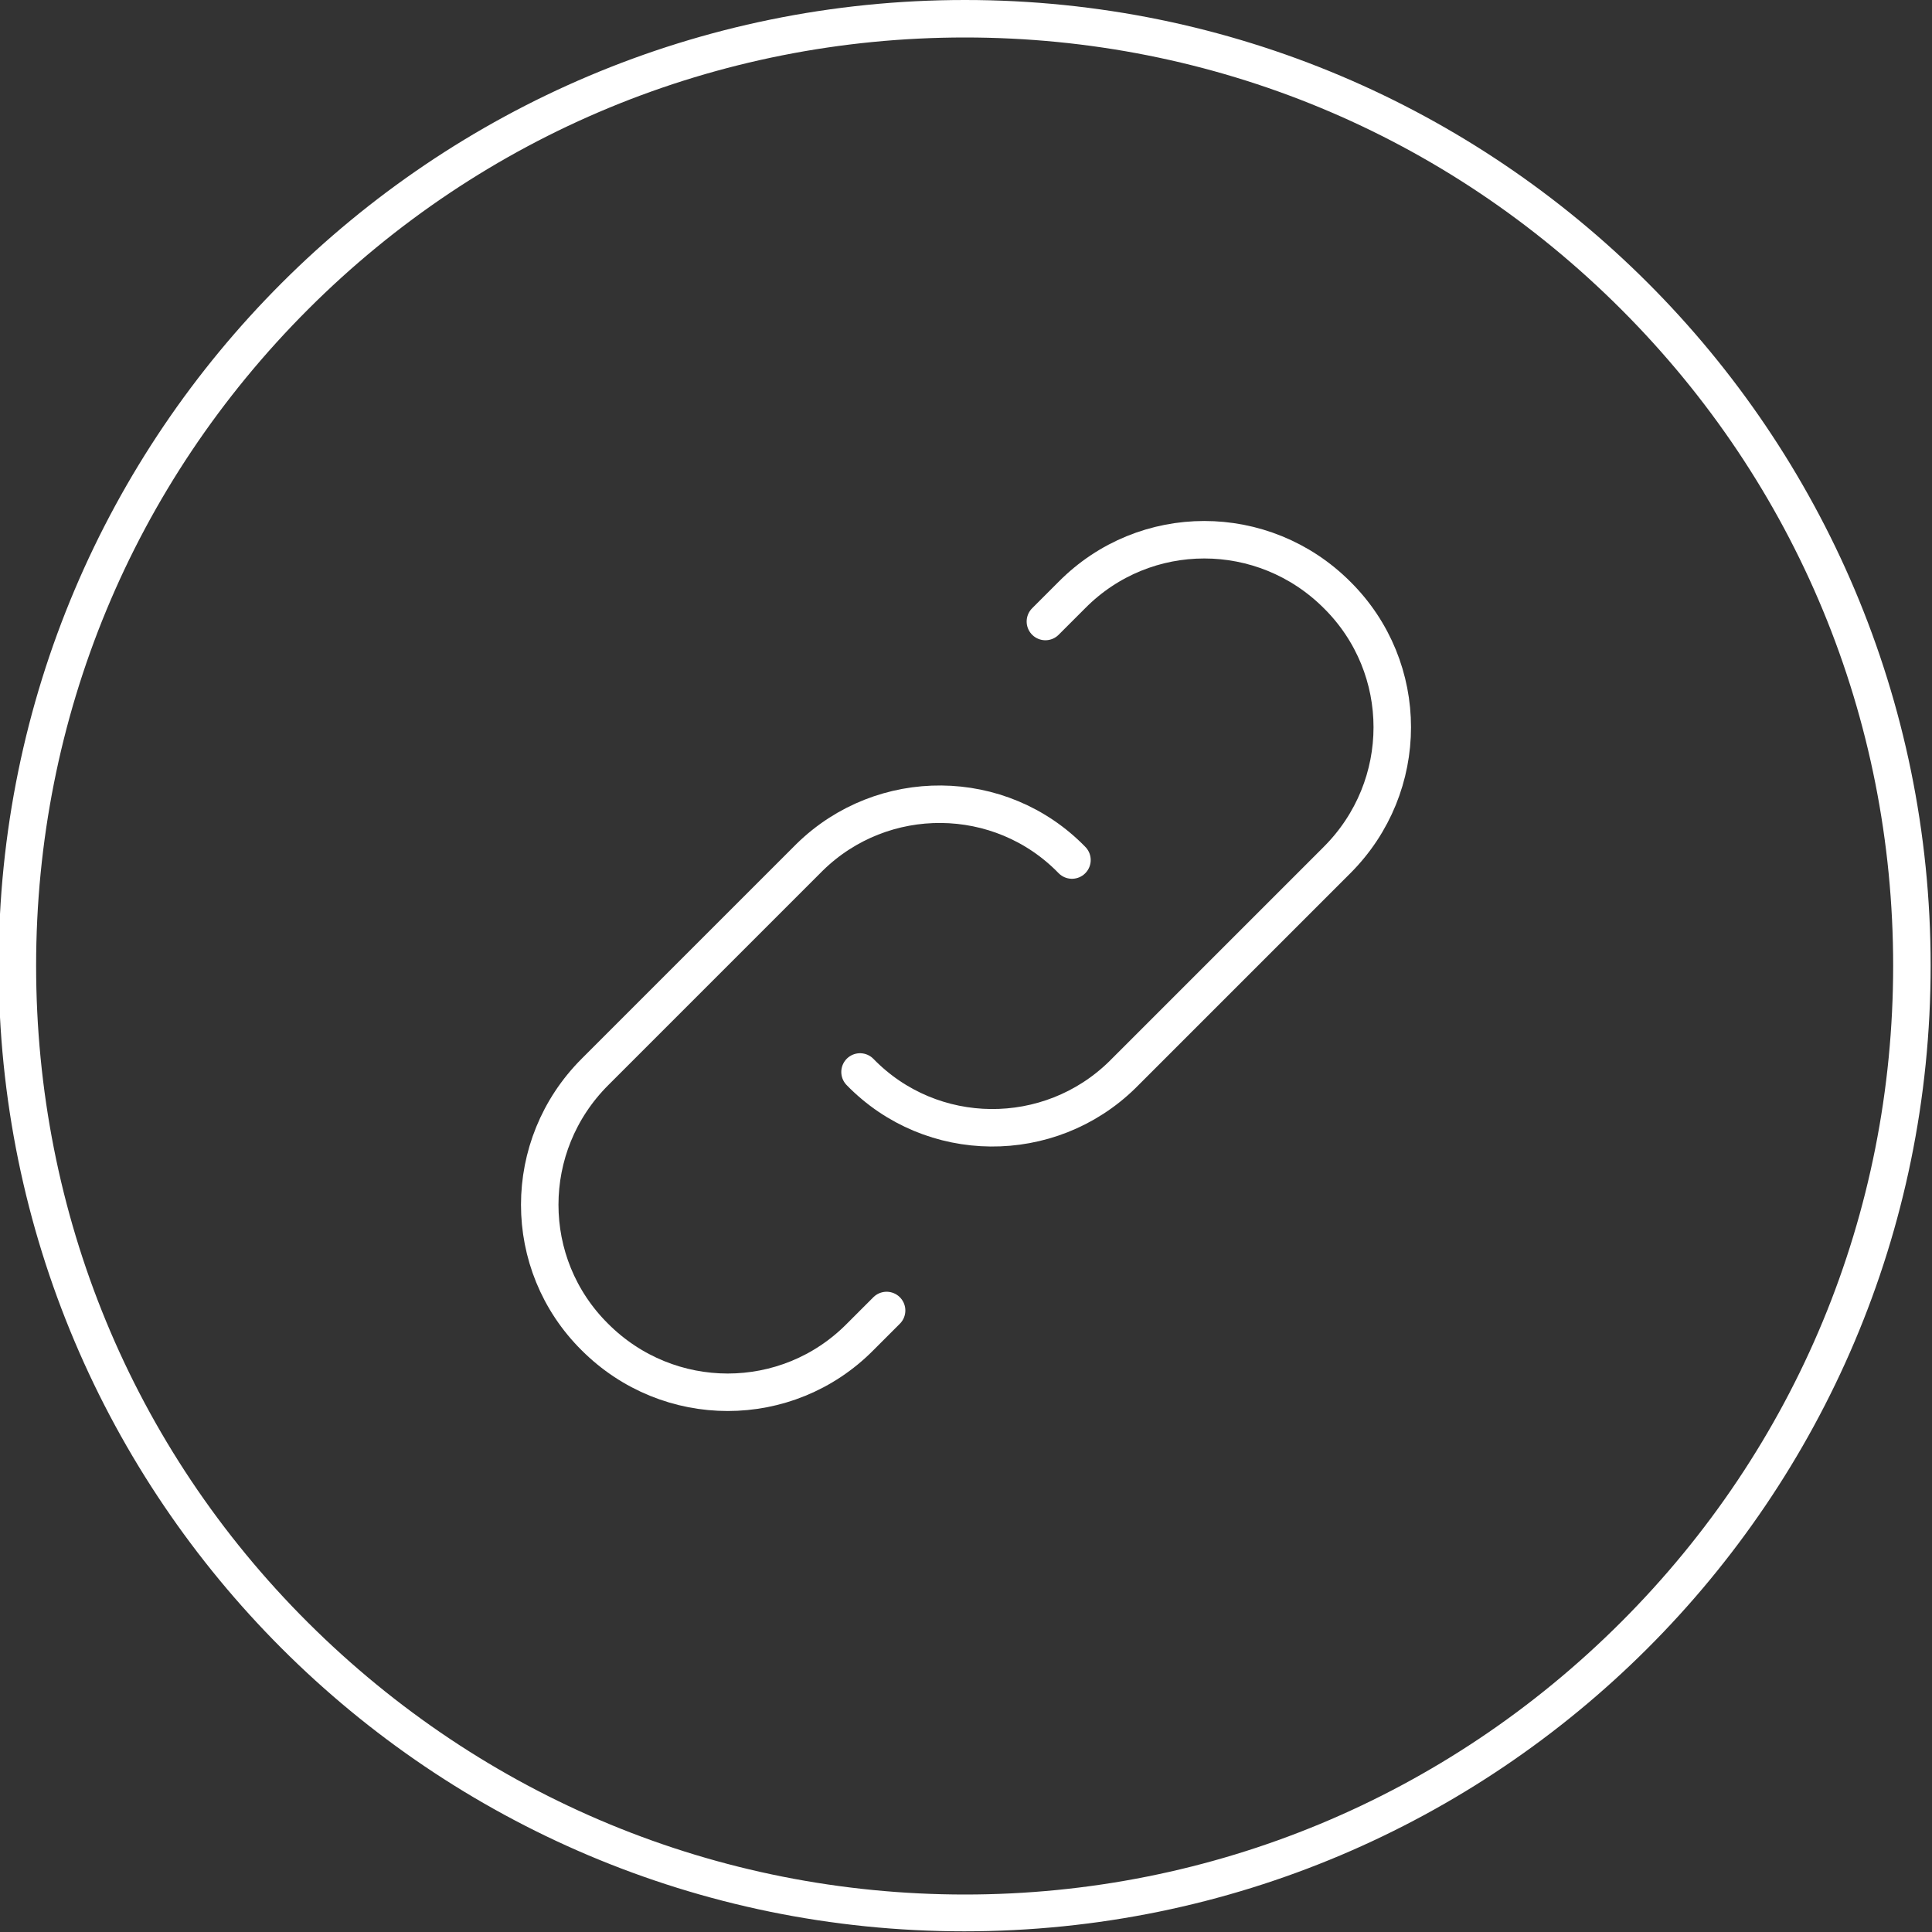
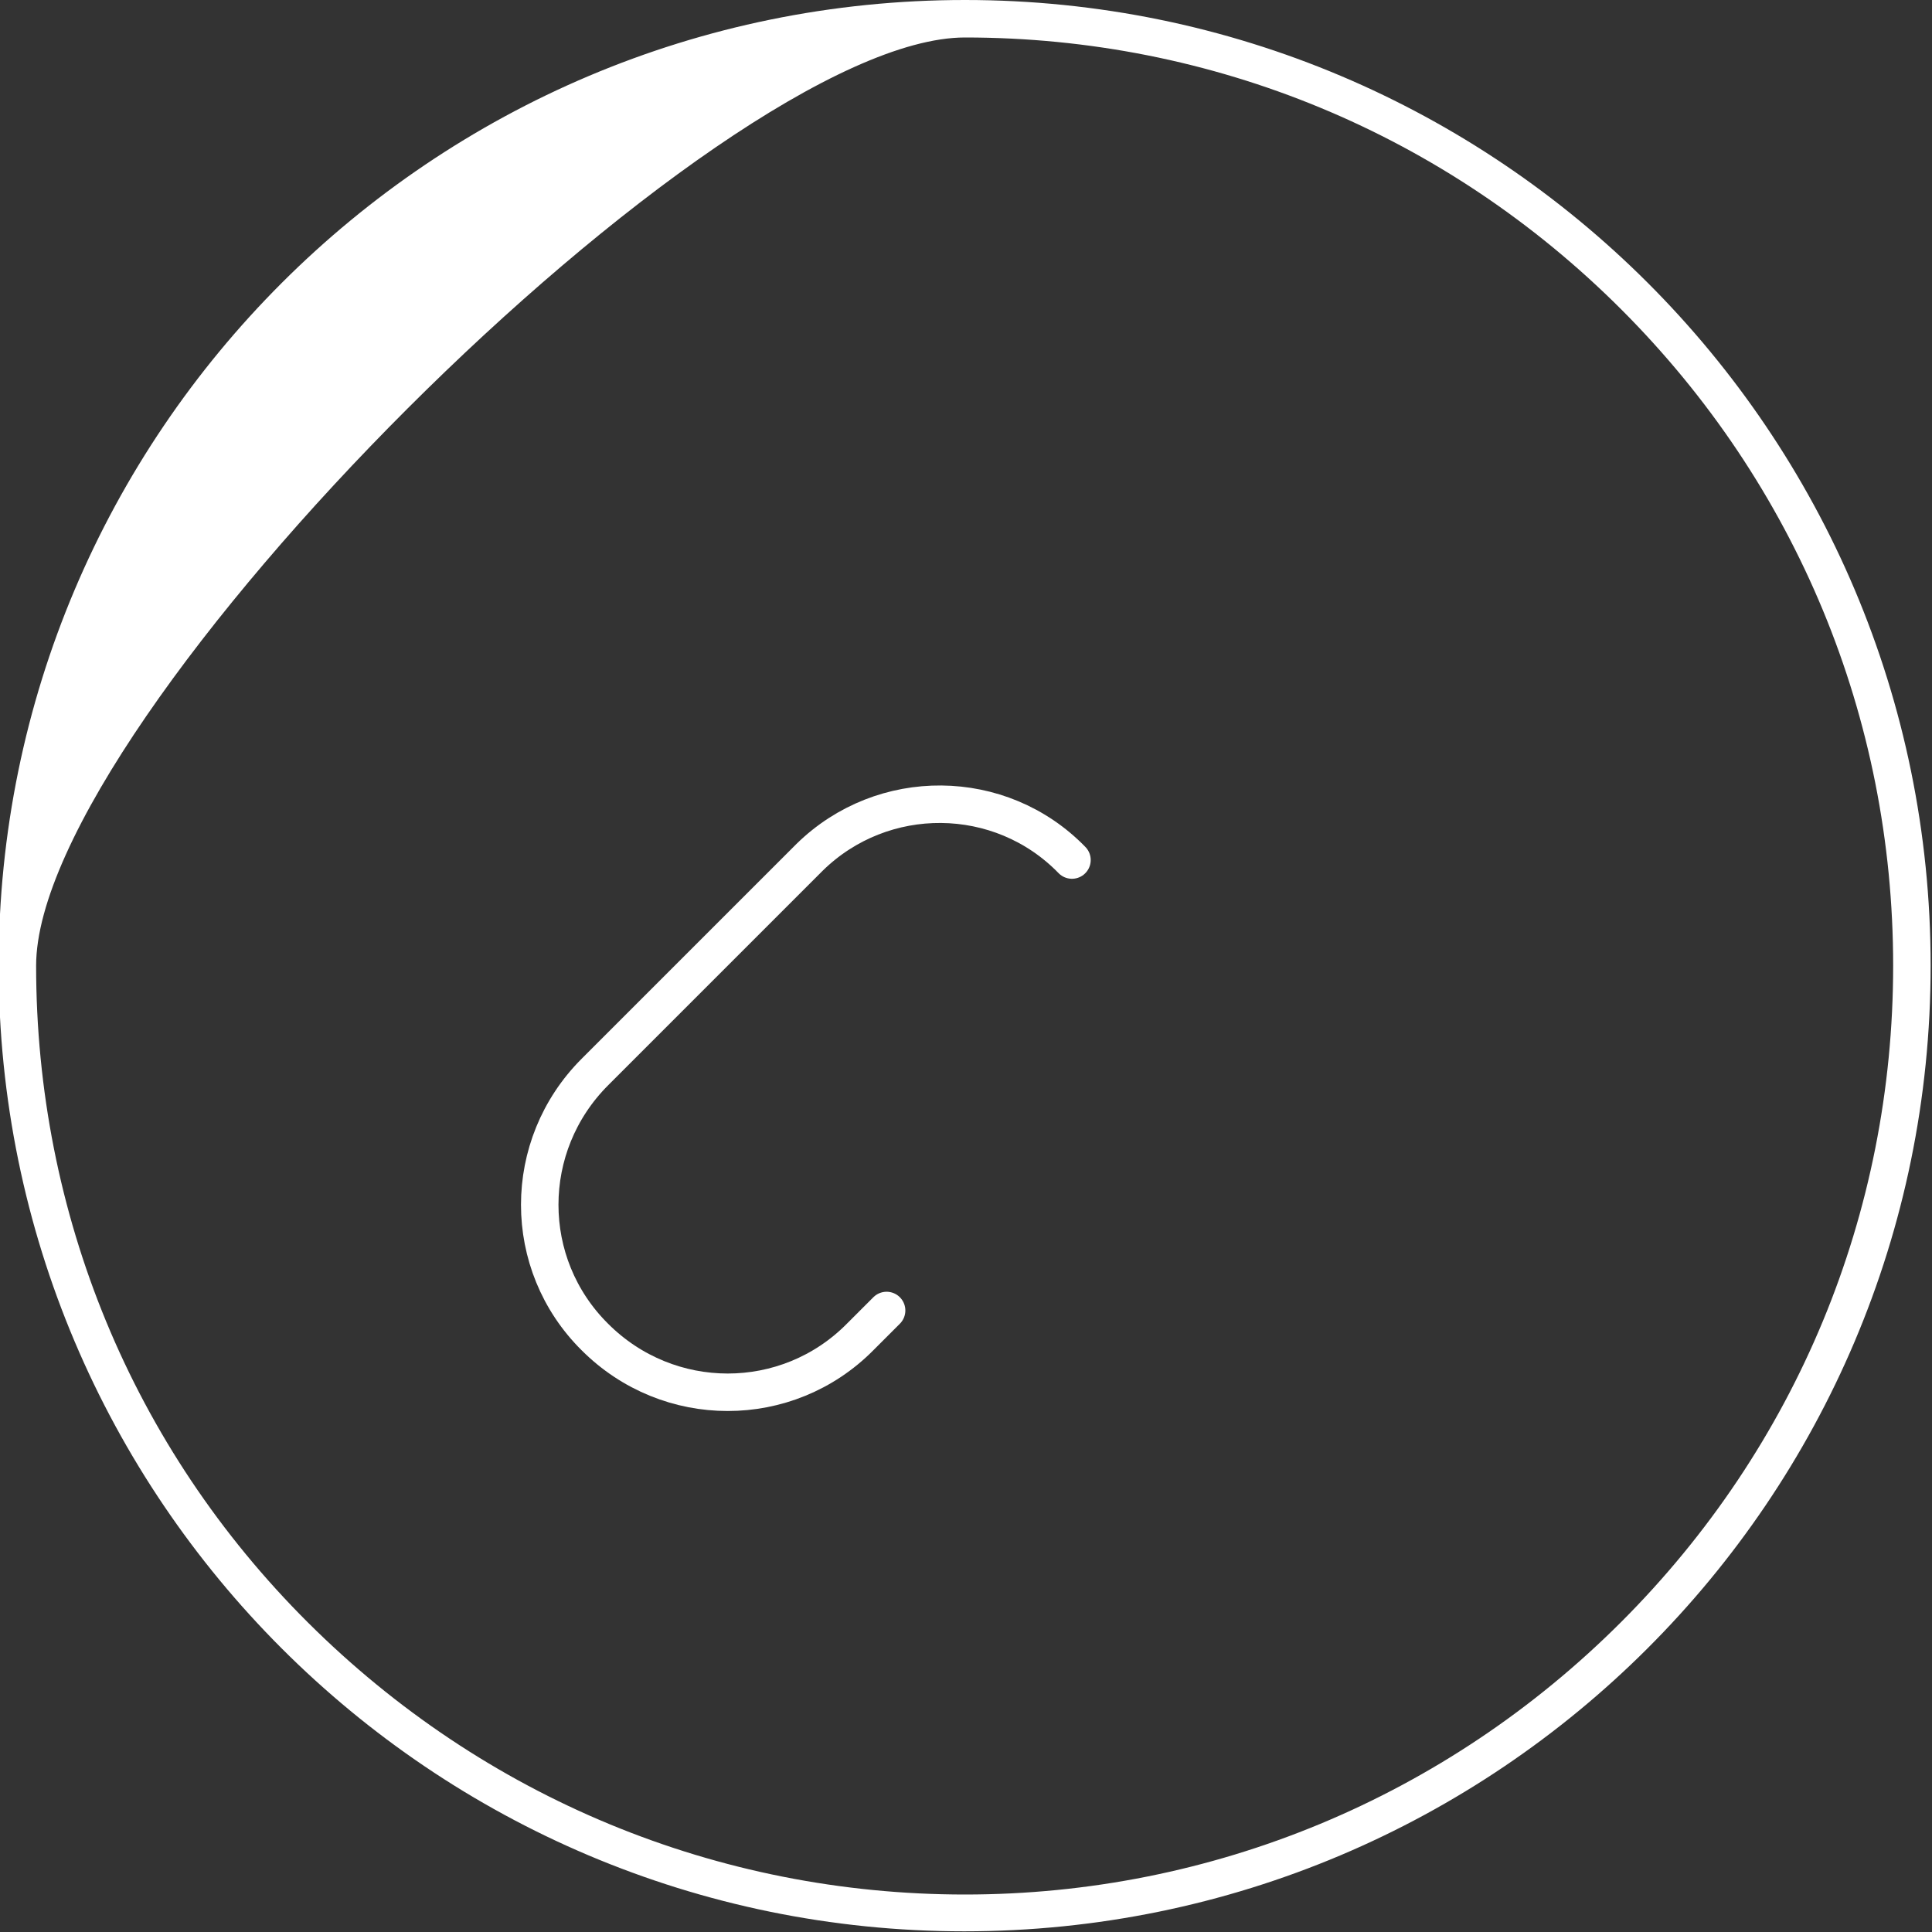
<svg xmlns="http://www.w3.org/2000/svg" id="Ebene_1" x="0px" y="0px" viewBox="0 0 283.5 283.5" style="enable-background:new 0 0 283.5 283.5;" xml:space="preserve">
  <rect x="0" y="0" width="283.5" height="283.5" fill="#333333" stroke="none" />
  <style type="text/css">
	.st0{fill:#FFFFFF;}
	.st1{fill:none;stroke:#FFFFFF;stroke-width:5.5;stroke-linecap:round;stroke-linejoin:round;stroke-miterlimit:14.667;}
</style>
  <g>
-     <path class="st0" d="M141.6,5.5c36.4,0,70.6,14.2,96.3,39.9s39.9,59.9,39.9,96.3s-14.2,70.6-39.9,96.3s-60,40-96.3,40   S71,263.8,45.2,238.1s-39.9-60-39.9-96.4s14.2-70.6,39.9-96.3S105.2,5.5,141.6,5.5 M141.6,0C63.3,0-0.2,63.5-0.2,141.7   s63.5,141.7,141.7,141.7S283.3,220,283.3,141.7S219.8,0,141.6,0L141.6,0z" />
+     <path class="st0" d="M141.6,5.5c36.4,0,70.6,14.2,96.3,39.9s39.9,59.9,39.9,96.3s-14.2,70.6-39.9,96.3s-60,40-96.3,40   S71,263.8,45.2,238.1s-39.9-60-39.9-96.4S105.2,5.5,141.6,5.5 M141.6,0C63.3,0-0.2,63.5-0.2,141.7   s63.5,141.7,141.7,141.7S283.3,220,283.3,141.7S219.8,0,141.6,0L141.6,0z" />
  </g>
  <g>
-     <path class="st1" d="M126.2,157.3c10.5,10.8,27.8,10.9,38.5,0.4c0.1-0.1,0.3-0.3,0.4-0.4l31.1-31.1c10.8-10.8,10.8-28.2,0-38.9   c-10.8-10.8-28.2-10.8-38.9,0l-3.9,3.9" />
    <path class="st1" d="M157.3,126.2c-10.5-10.8-27.8-10.9-38.5-0.4c-0.1,0.1-0.3,0.3-0.4,0.4l-31.1,31.1c-10.8,10.8-10.8,28.2,0,38.9   c10.8,10.8,28.2,10.8,38.9,0l3.9-3.9" />
  </g>
</svg>